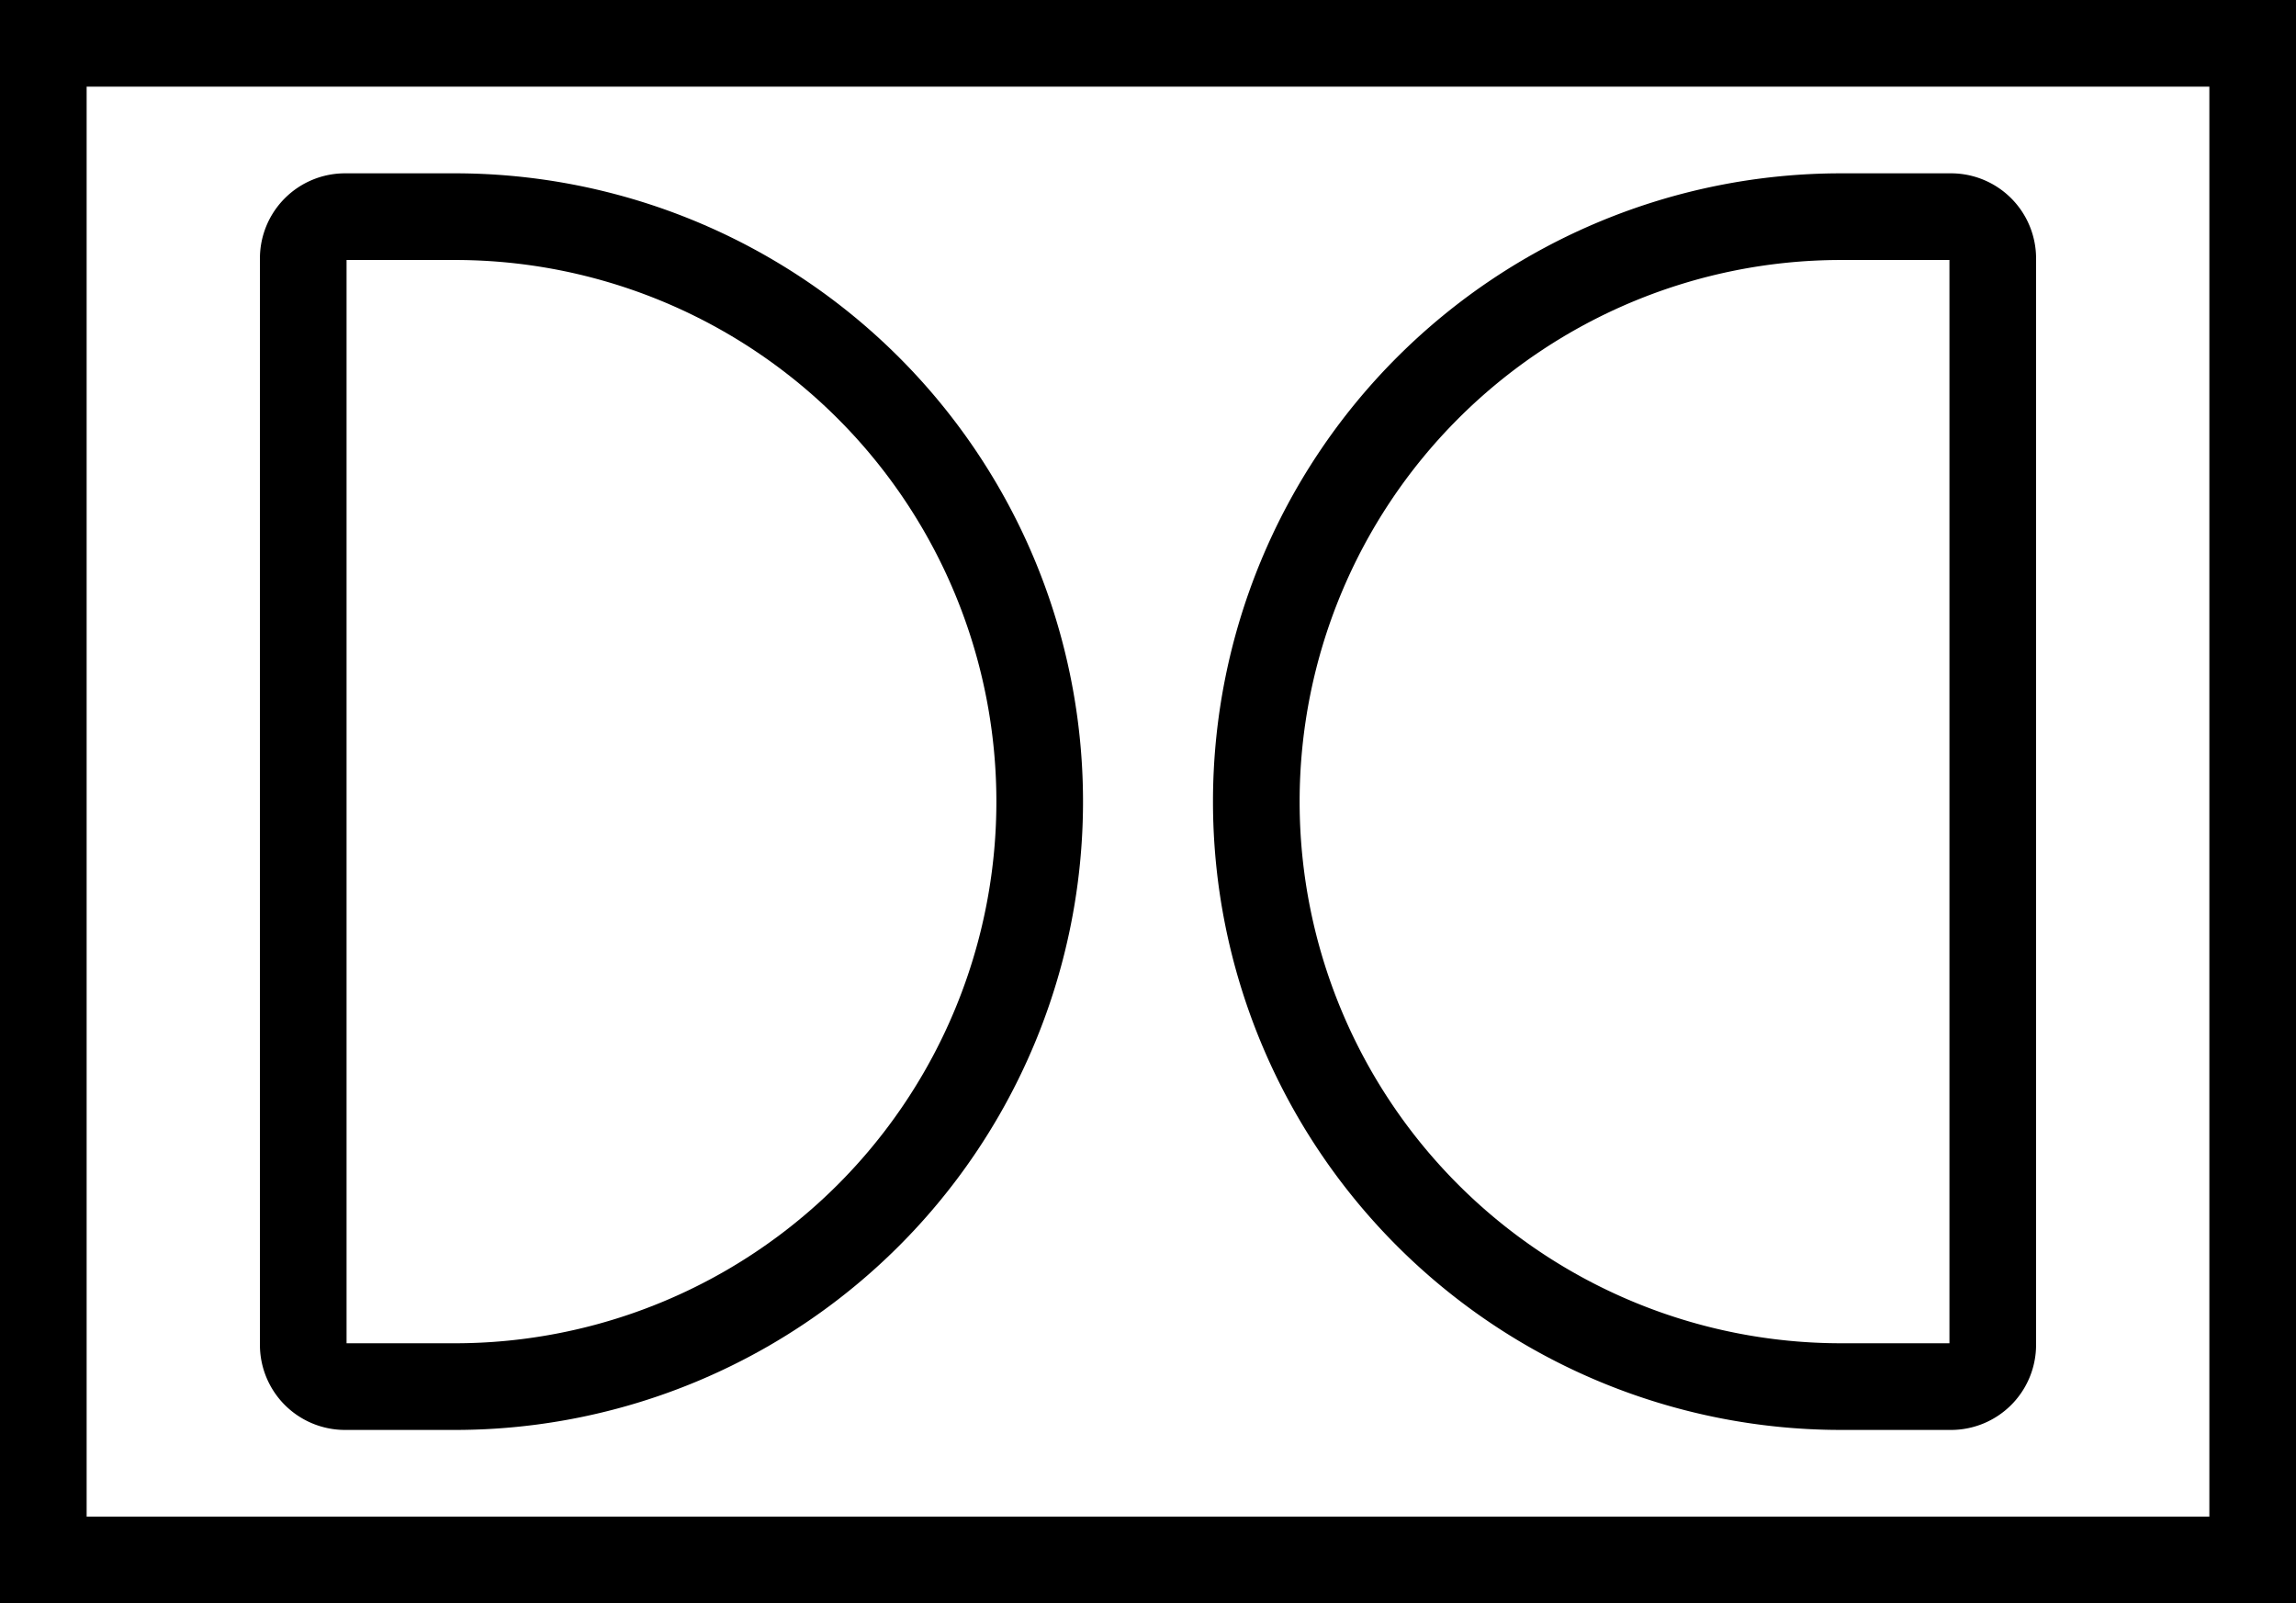
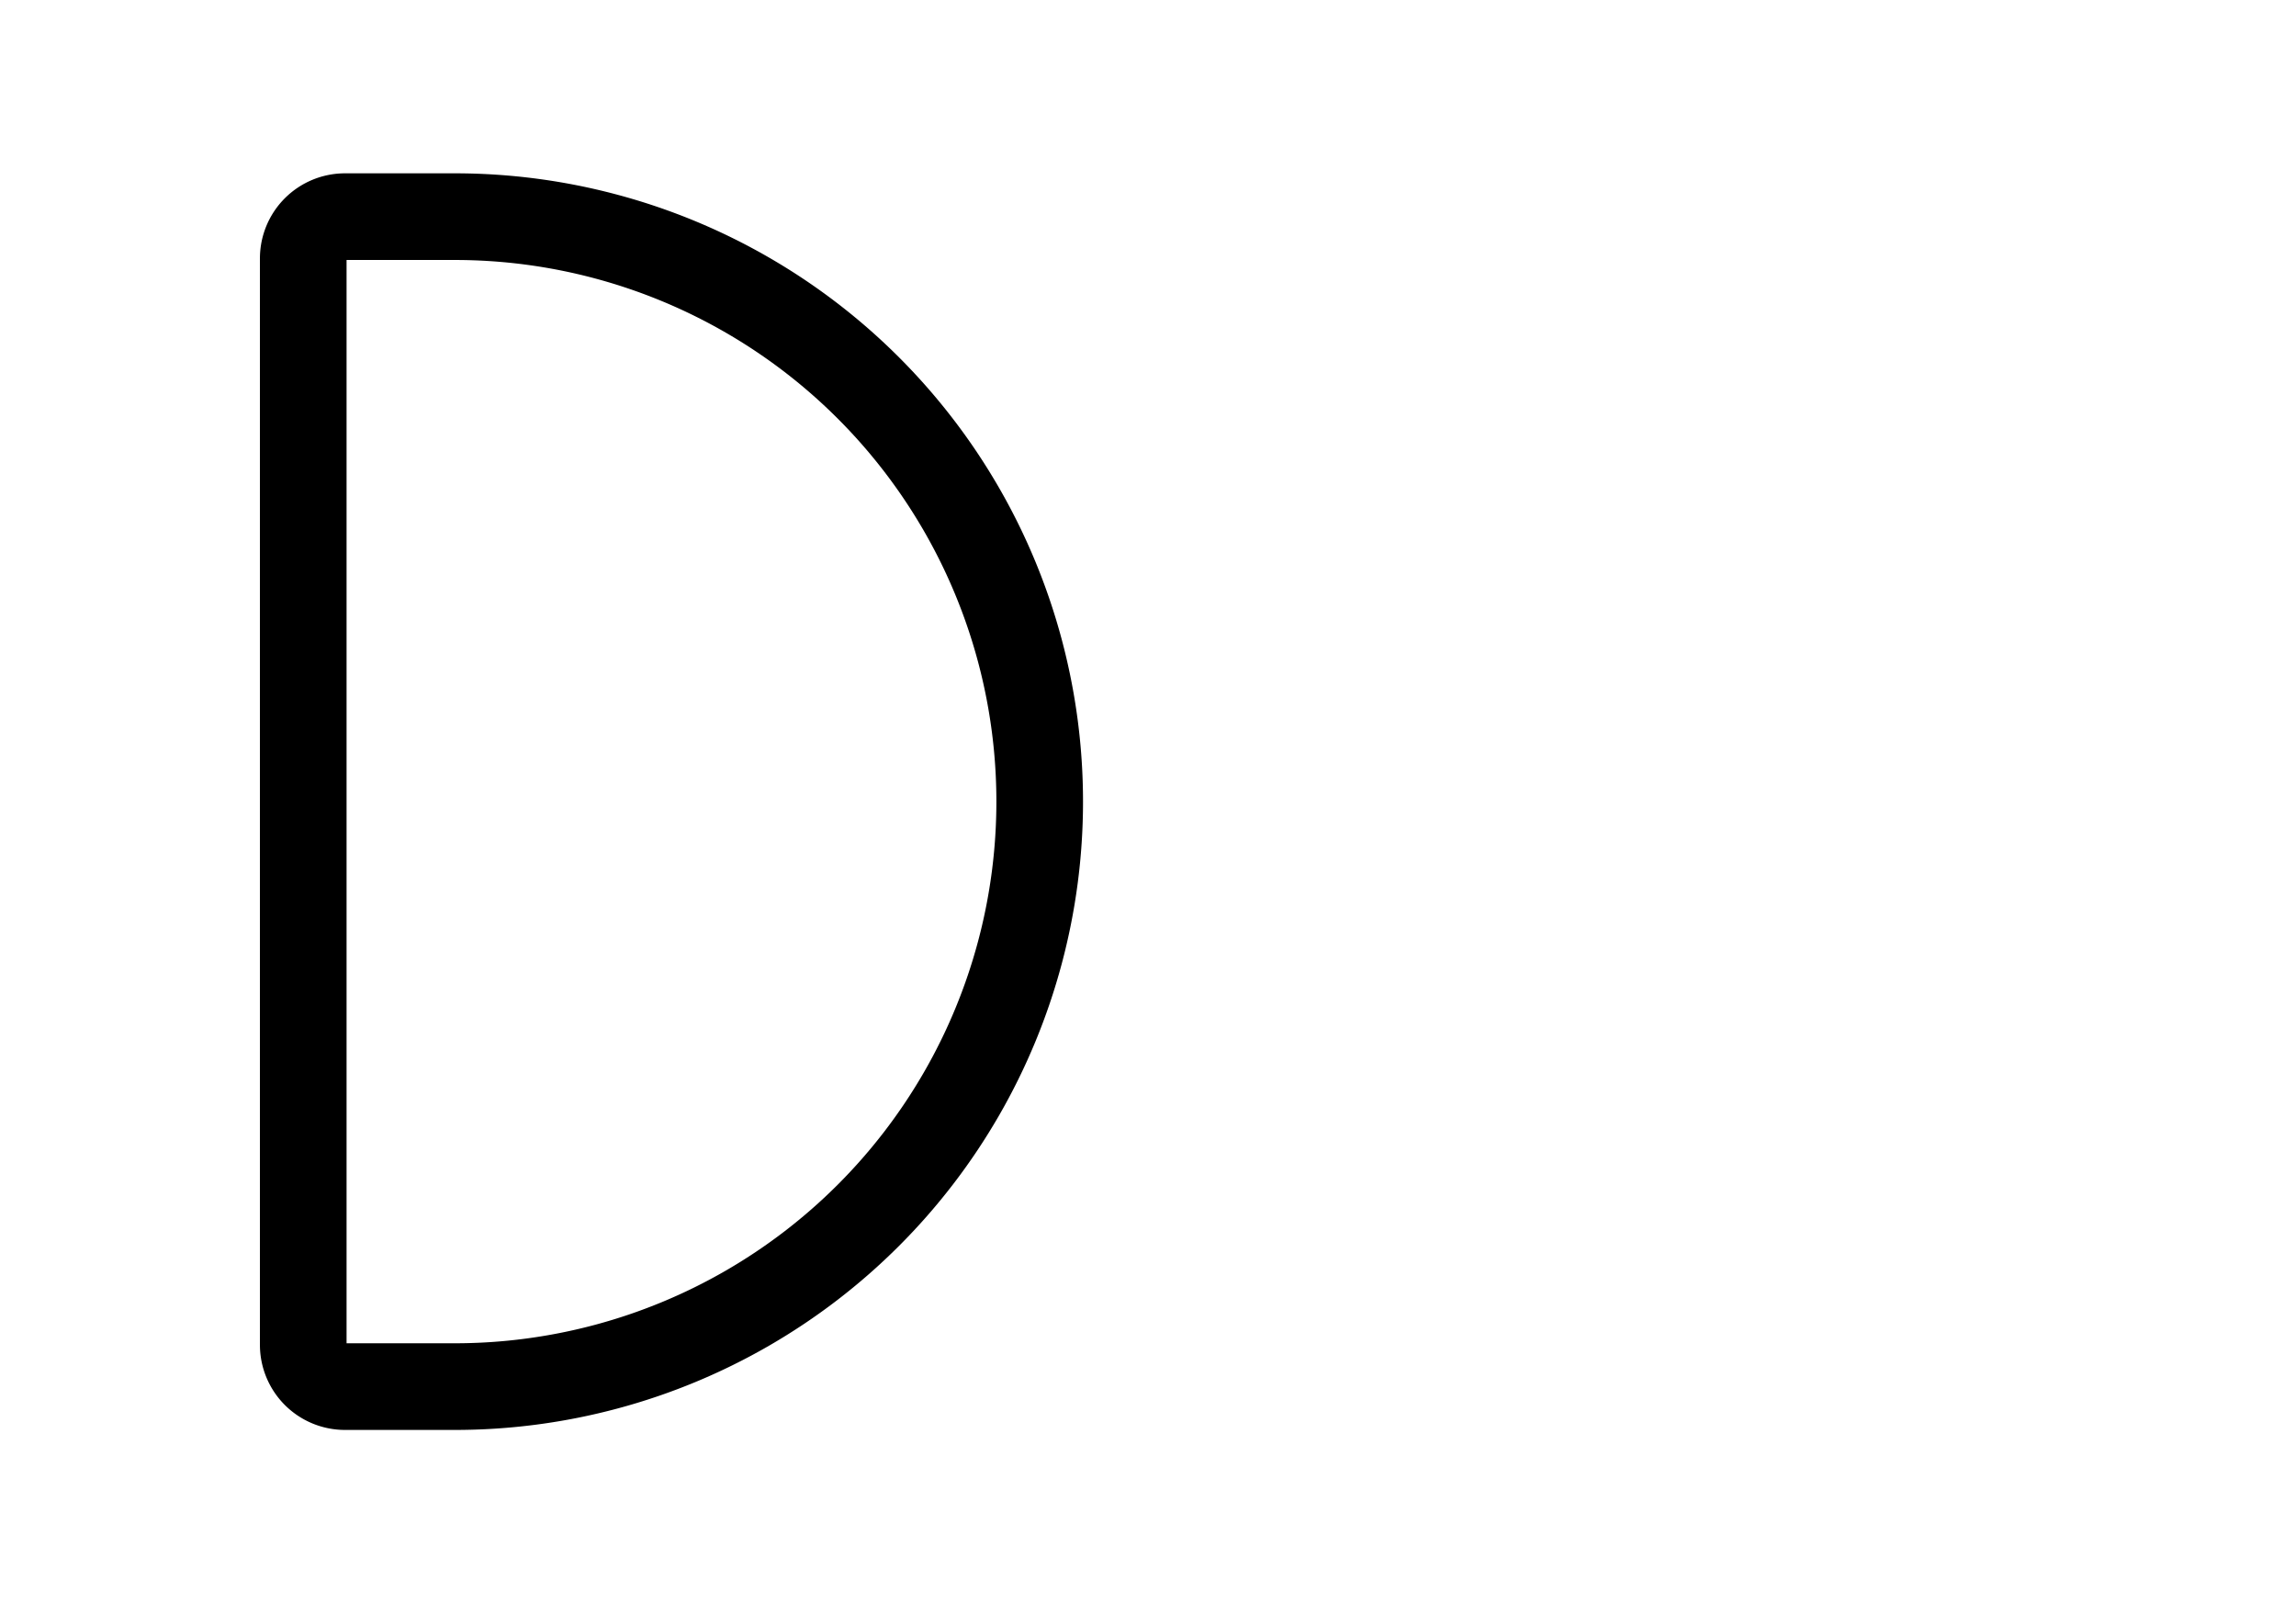
<svg xmlns="http://www.w3.org/2000/svg" width="53" height="37" viewBox="0 0 53 37">
  <g id="Group_4660" data-name="Group 4660" transform="translate(-784 -6200)">
    <g id="Rectangle_1107" data-name="Rectangle 1107" transform="translate(784 6200)" fill="none" stroke="#000" stroke-width="2">
-       <rect width="53" height="37" stroke="none" />
-       <rect x="1" y="1" width="51" height="35" fill="none" />
-     </g>
+       </g>
    <g id="Rectangle_1108" data-name="Rectangle 1108" transform="translate(790 6204)" fill="none" stroke="#000" stroke-width="2">
-       <path d="M0,0H4.5A14.5,14.5,0,0,1,19,14.5v0A14.5,14.5,0,0,1,4.5,29H0a0,0,0,0,1,0,0V0A0,0,0,0,1,0,0Z" stroke="none" />
      <path d="M1.964,1H4.5A13.5,13.5,0,0,1,18,14.5v0A13.5,13.5,0,0,1,4.5,28H1.964A.964.964,0,0,1,1,27.036V1.964A.964.964,0,0,1,1.964,1Z" fill="none" />
    </g>
    <g id="Rectangle_1109" data-name="Rectangle 1109" transform="translate(812 6204)" fill="none" stroke="#000" stroke-width="2">
-       <path d="M14.5,0H19a0,0,0,0,1,0,0V29a0,0,0,0,1,0,0H14.5A14.5,14.5,0,0,1,0,14.5v0A14.5,14.5,0,0,1,14.5,0Z" stroke="none" />
-       <path d="M14.5,1h2.536A.964.964,0,0,1,18,1.964V27.036a.964.964,0,0,1-.964.964H14.5A13.5,13.5,0,0,1,1,14.5v0A13.5,13.5,0,0,1,14.5,1Z" fill="none" />
+       <path d="M14.5,0H19a0,0,0,0,1,0,0V29a0,0,0,0,1,0,0H14.5A14.5,14.5,0,0,1,0,14.5v0Z" stroke="none" />
    </g>
  </g>
</svg>